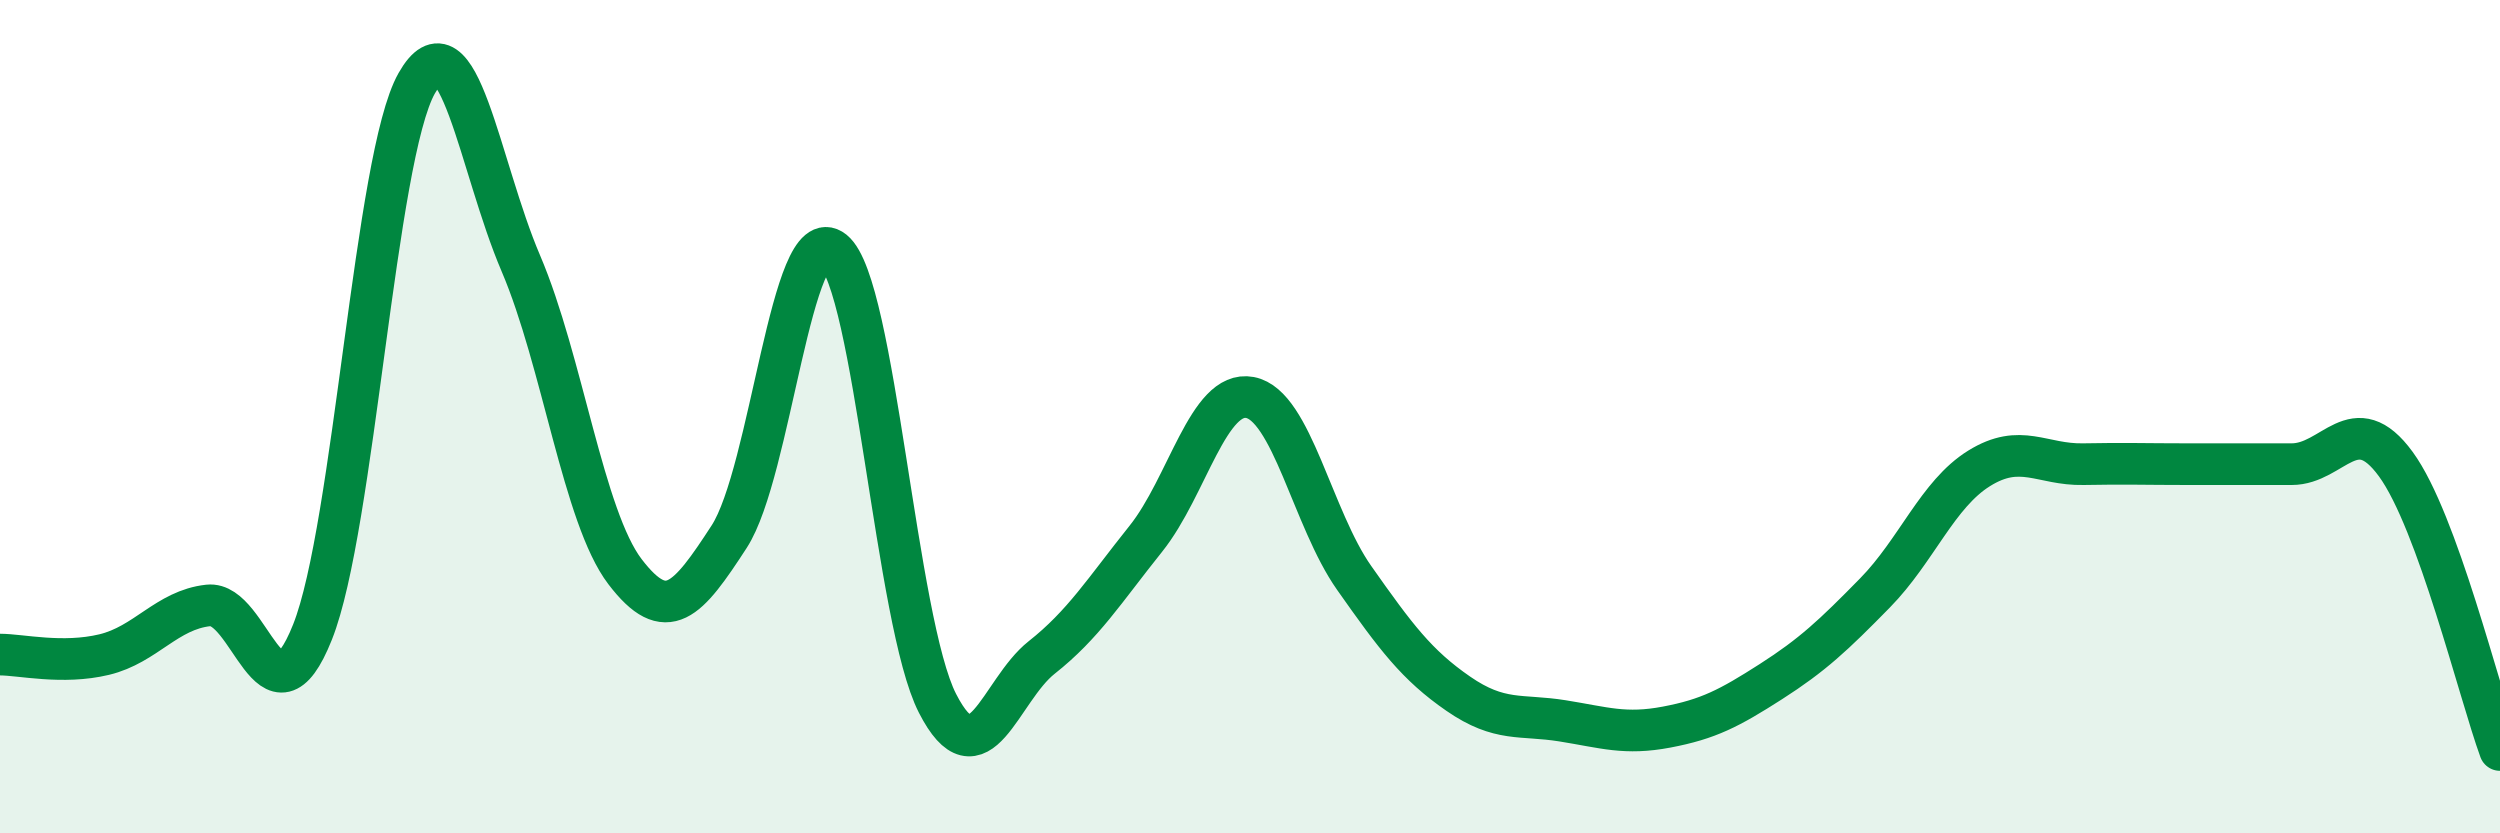
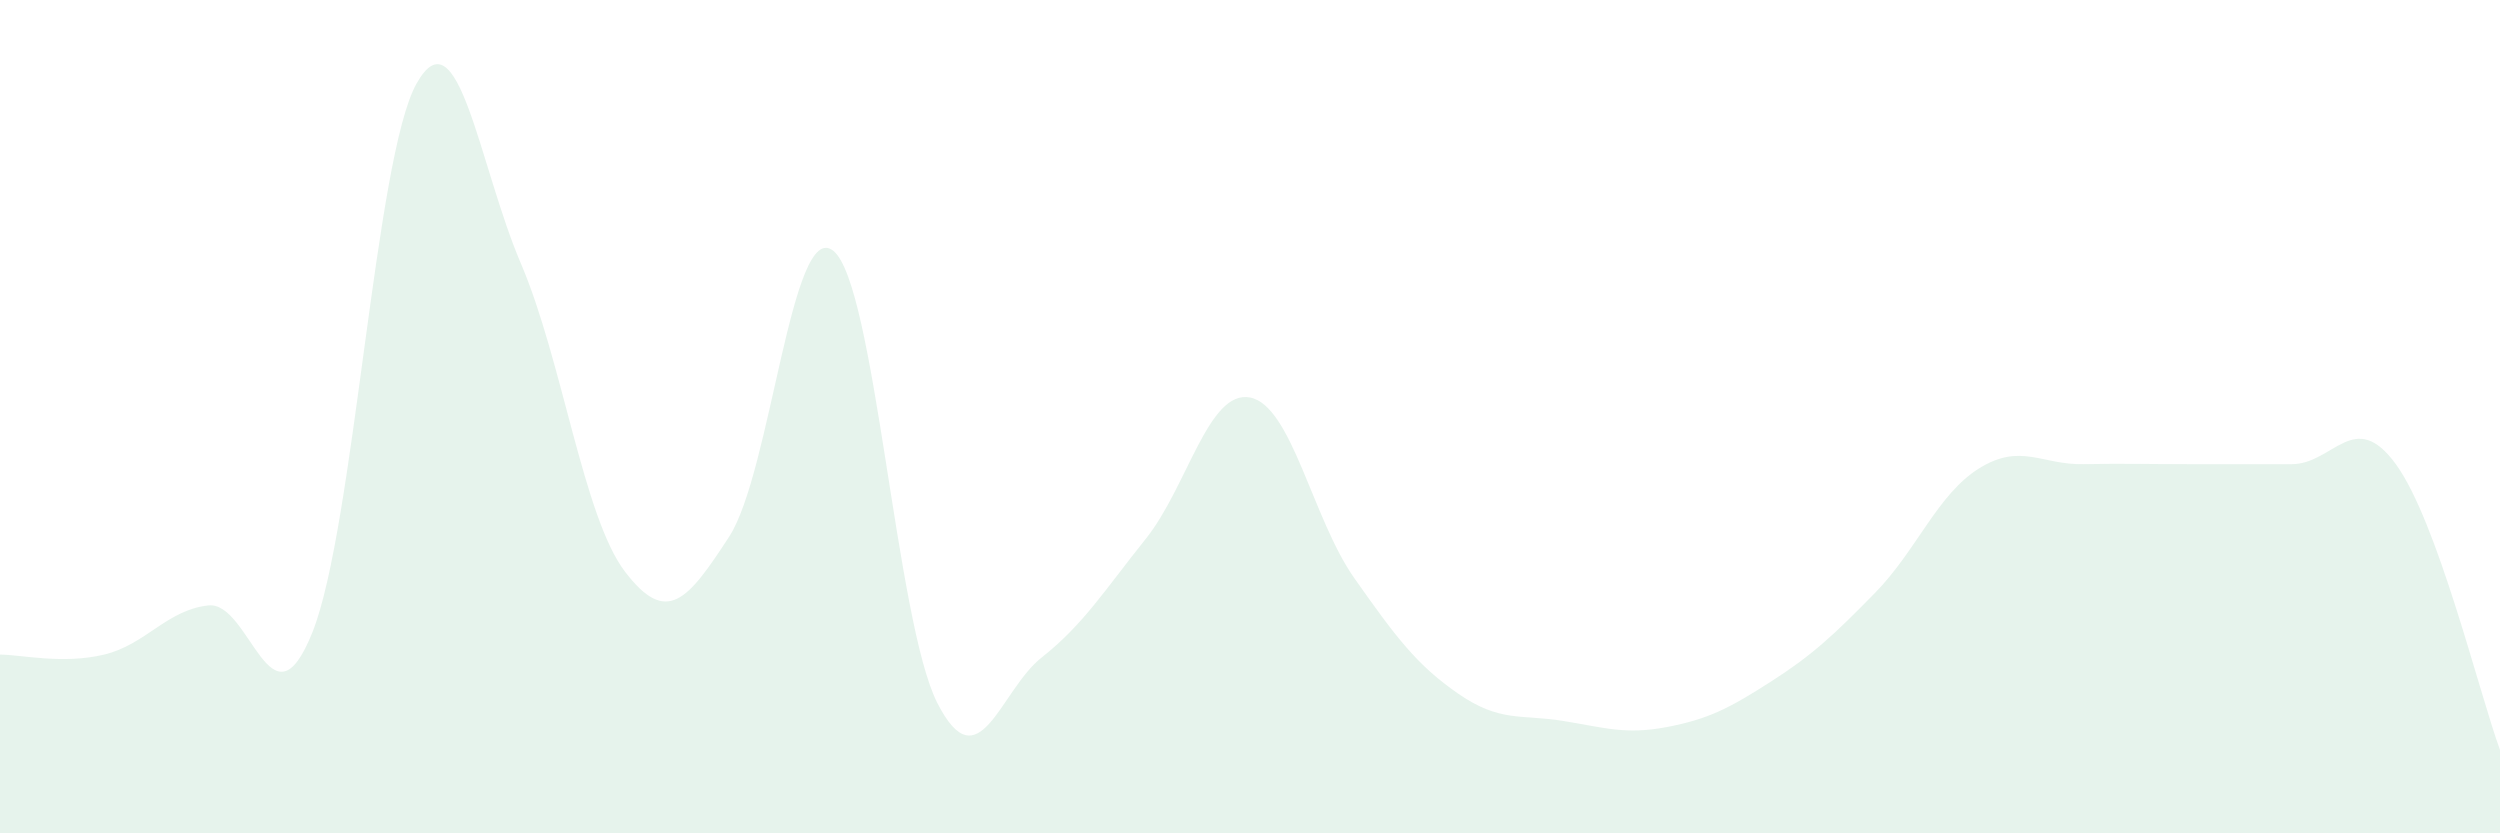
<svg xmlns="http://www.w3.org/2000/svg" width="60" height="20" viewBox="0 0 60 20">
  <path d="M 0,15.71 C 0.5,15.71 1.5,15.95 2.5,15.71 C 3.5,15.47 4,14.64 5,14.53 C 6,14.42 6.5,17.68 7.5,15.17 C 8.5,12.66 9,3.77 10,2 C 11,0.23 11.5,3.98 12.5,6.32 C 13.5,8.66 14,12.41 15,13.72 C 16,15.03 16.5,14.42 17.5,12.88 C 18.5,11.34 19,5.22 20,6.02 C 21,6.82 21.5,14.93 22.5,16.88 C 23.5,18.83 24,16.57 25,15.78 C 26,14.99 26.5,14.18 27.5,12.93 C 28.5,11.68 29,9.35 30,9.54 C 31,9.73 31.5,12.45 32.5,13.87 C 33.5,15.29 34,15.96 35,16.65 C 36,17.34 36.5,17.14 37.5,17.3 C 38.5,17.46 39,17.64 40,17.45 C 41,17.26 41.5,17 42.5,16.36 C 43.5,15.72 44,15.25 45,14.23 C 46,13.21 46.5,11.86 47.5,11.24 C 48.5,10.62 49,11.16 50,11.14 C 51,11.12 51.5,11.14 52.5,11.14 C 53.5,11.14 54,11.14 55,11.14 C 56,11.14 56.5,9.77 57.5,11.14 C 58.5,12.51 59.5,16.63 60,18L60 20L0 20Z" fill="#008740" opacity="0.1" stroke-linecap="round" stroke-linejoin="round" />
-   <path d="M 0,15.71 C 0.5,15.71 1.5,15.95 2.5,15.71 C 3.5,15.47 4,14.64 5,14.53 C 6,14.42 6.5,17.68 7.5,15.17 C 8.5,12.66 9,3.77 10,2 C 11,0.23 11.5,3.98 12.5,6.32 C 13.5,8.66 14,12.41 15,13.72 C 16,15.03 16.5,14.42 17.5,12.88 C 18.5,11.34 19,5.22 20,6.02 C 21,6.82 21.5,14.93 22.5,16.88 C 23.5,18.83 24,16.57 25,15.78 C 26,14.99 26.5,14.18 27.5,12.93 C 28.5,11.68 29,9.35 30,9.54 C 31,9.73 31.5,12.45 32.5,13.87 C 33.5,15.29 34,15.96 35,16.65 C 36,17.34 36.5,17.14 37.5,17.3 C 38.5,17.46 39,17.64 40,17.45 C 41,17.26 41.5,17 42.5,16.36 C 43.5,15.72 44,15.25 45,14.23 C 46,13.21 46.5,11.86 47.5,11.24 C 48.5,10.62 49,11.16 50,11.14 C 51,11.12 51.5,11.14 52.5,11.14 C 53.5,11.14 54,11.14 55,11.14 C 56,11.14 56.5,9.77 57.5,11.14 C 58.5,12.51 59.5,16.63 60,18" stroke="#008740" stroke-width="1" fill="none" stroke-linecap="round" stroke-linejoin="round" />
</svg>